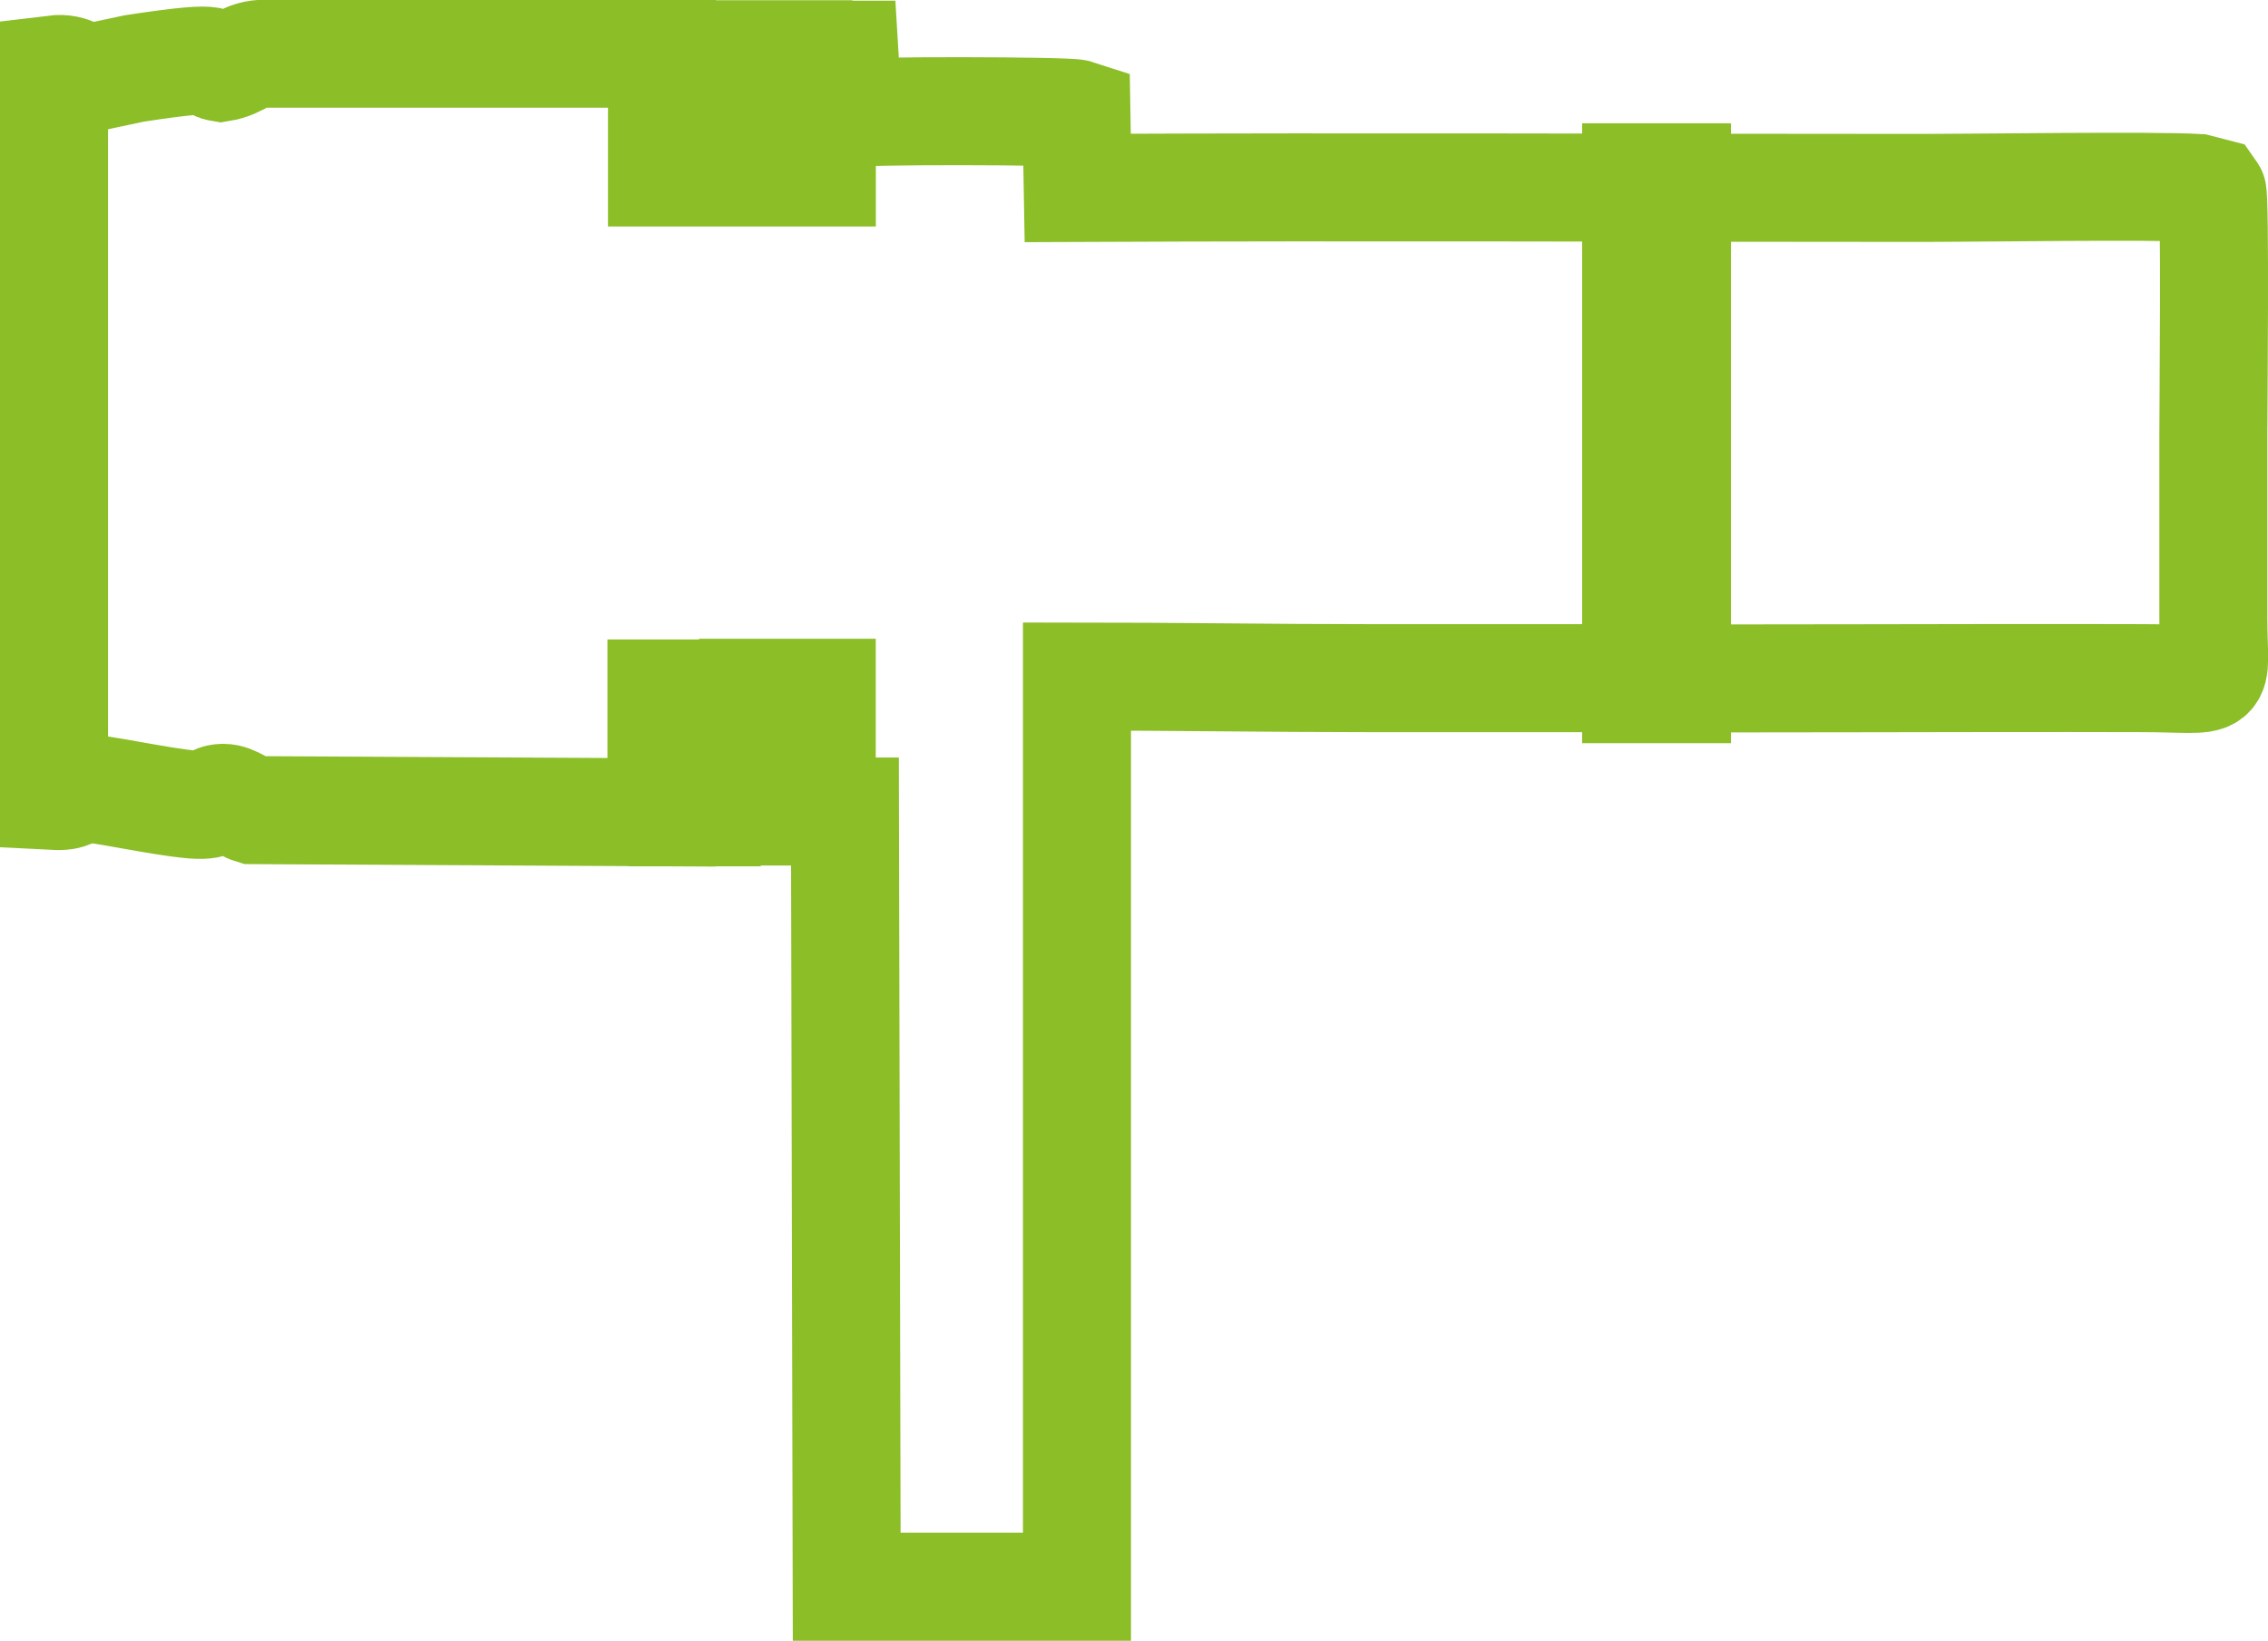
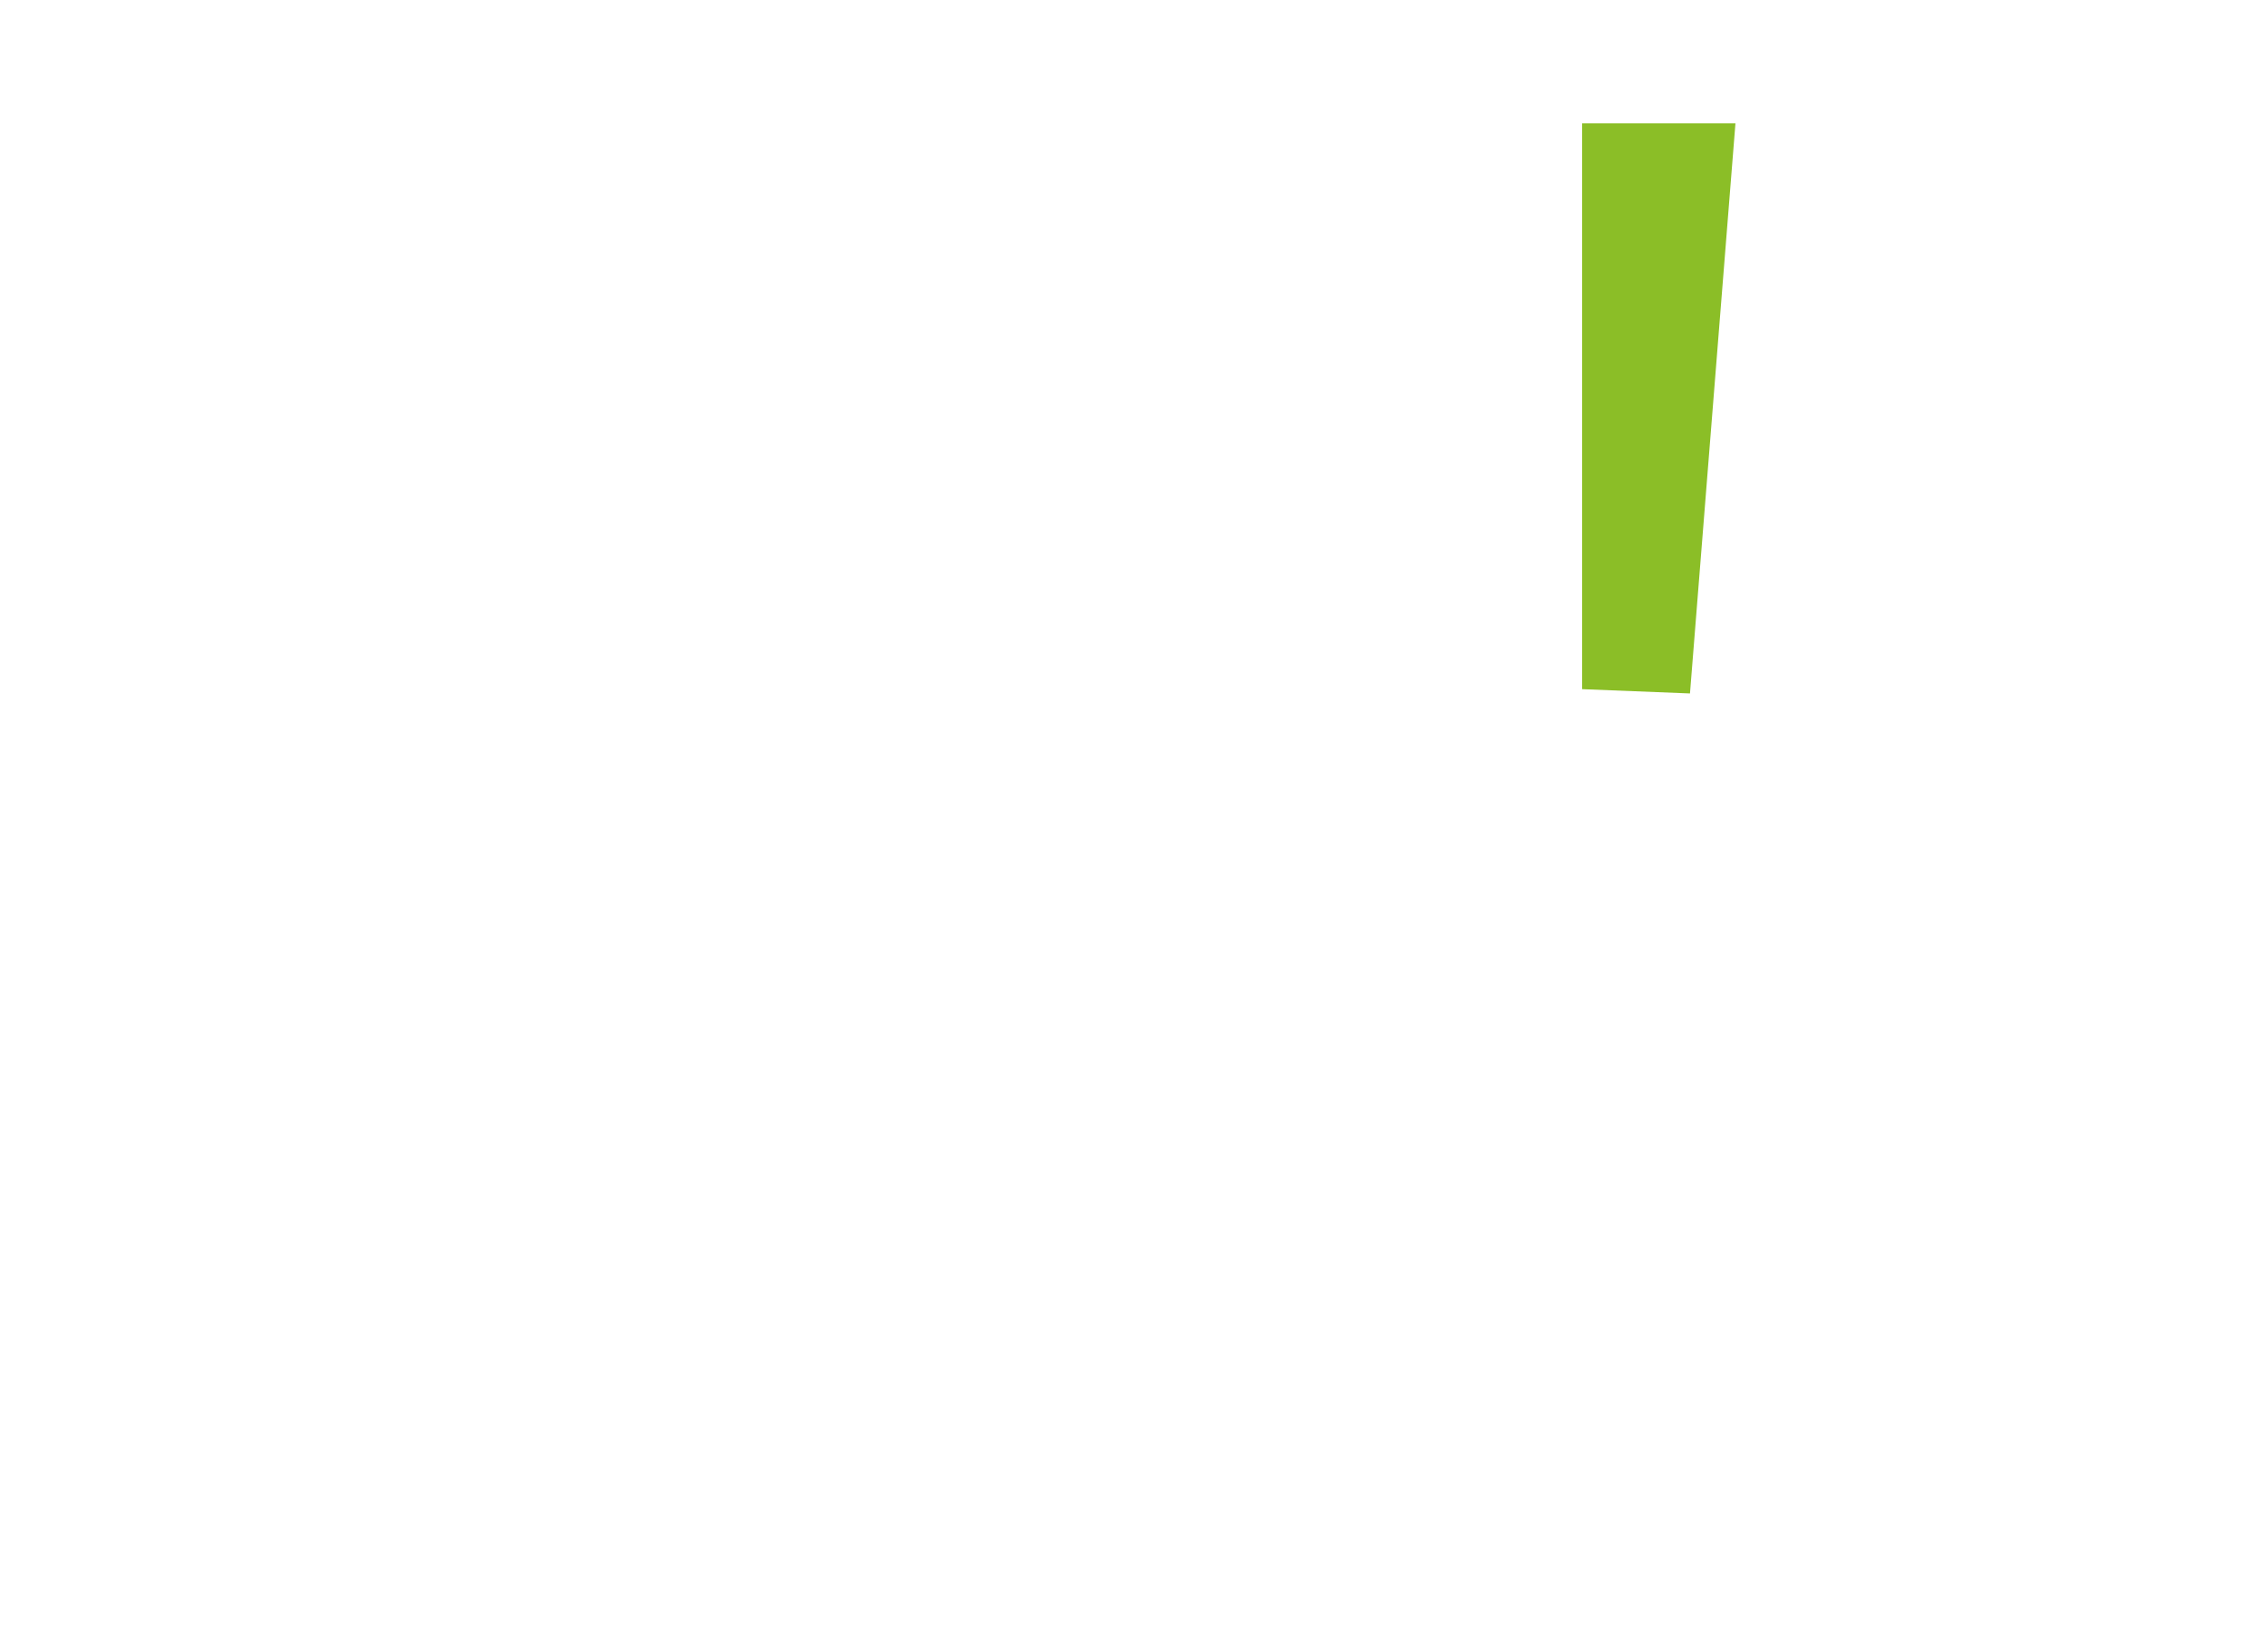
<svg xmlns="http://www.w3.org/2000/svg" width="20.998" height="15.197" viewBox="0 0 20.998 15.197">
  <g id="Vrstva_1" data-name="Vrstva 1" transform="translate(-1029.752 1273.797) rotate(-90)">
-     <path id="Path_46192" data-name="Path 46192" d="M1266.276,1035.876h1.1v.2h-1.1v.219h1.1v.208h-1.093v.221h1.1v.212h-1.1v.206h1.1v.218h-1.1v.215l-7.178.016v2.132h8.428c0,.867-.015,1.807-.015,2.669v2.017c-.008,1.7.005,3.447,0,5.161,0,.8-.113.674.544.674h1.7c.225,0,2.219.019,2.259-.01l.036-.139c.024-.424,0-2.062,0-2.516,0-2.651.012-5.165,0-7.849l.689-.012c.026-.08.031-2.015,0-2.114l.545-.033v-.21H1272.2v-.218h1.095v-.207H1272.2v-.211h1.095v-.217H1272.2v-.208h1.095v-.219H1272.2v-.2h1.1l0-3.669c0-.206-.1-.232-.13-.417.025-.157.139.156-.007-.8l-.077-.362c-.01-.173.092-.193.069-.381h-6.728c-.009.172.043.157.068.286.016.081-.124.7-.148,1.005-.017.245.059.139.063.274,0,.1-.093.2-.114.272Z" fill="none" stroke="#8bbe27" stroke-miterlimit="10" stroke-width="1" />
-     <path id="Path_46194" data-name="Path 46194" d="M1267.416,1044.9h4.739v.378h-4.739Z" fill="none" stroke="#8bbe27" stroke-miterlimit="10" stroke-width="1" />
+     <path id="Path_46194" data-name="Path 46194" d="M1267.416,1044.9h4.739v.378Z" fill="none" stroke="#8bbe27" stroke-miterlimit="10" stroke-width="1" />
  </g>
</svg>